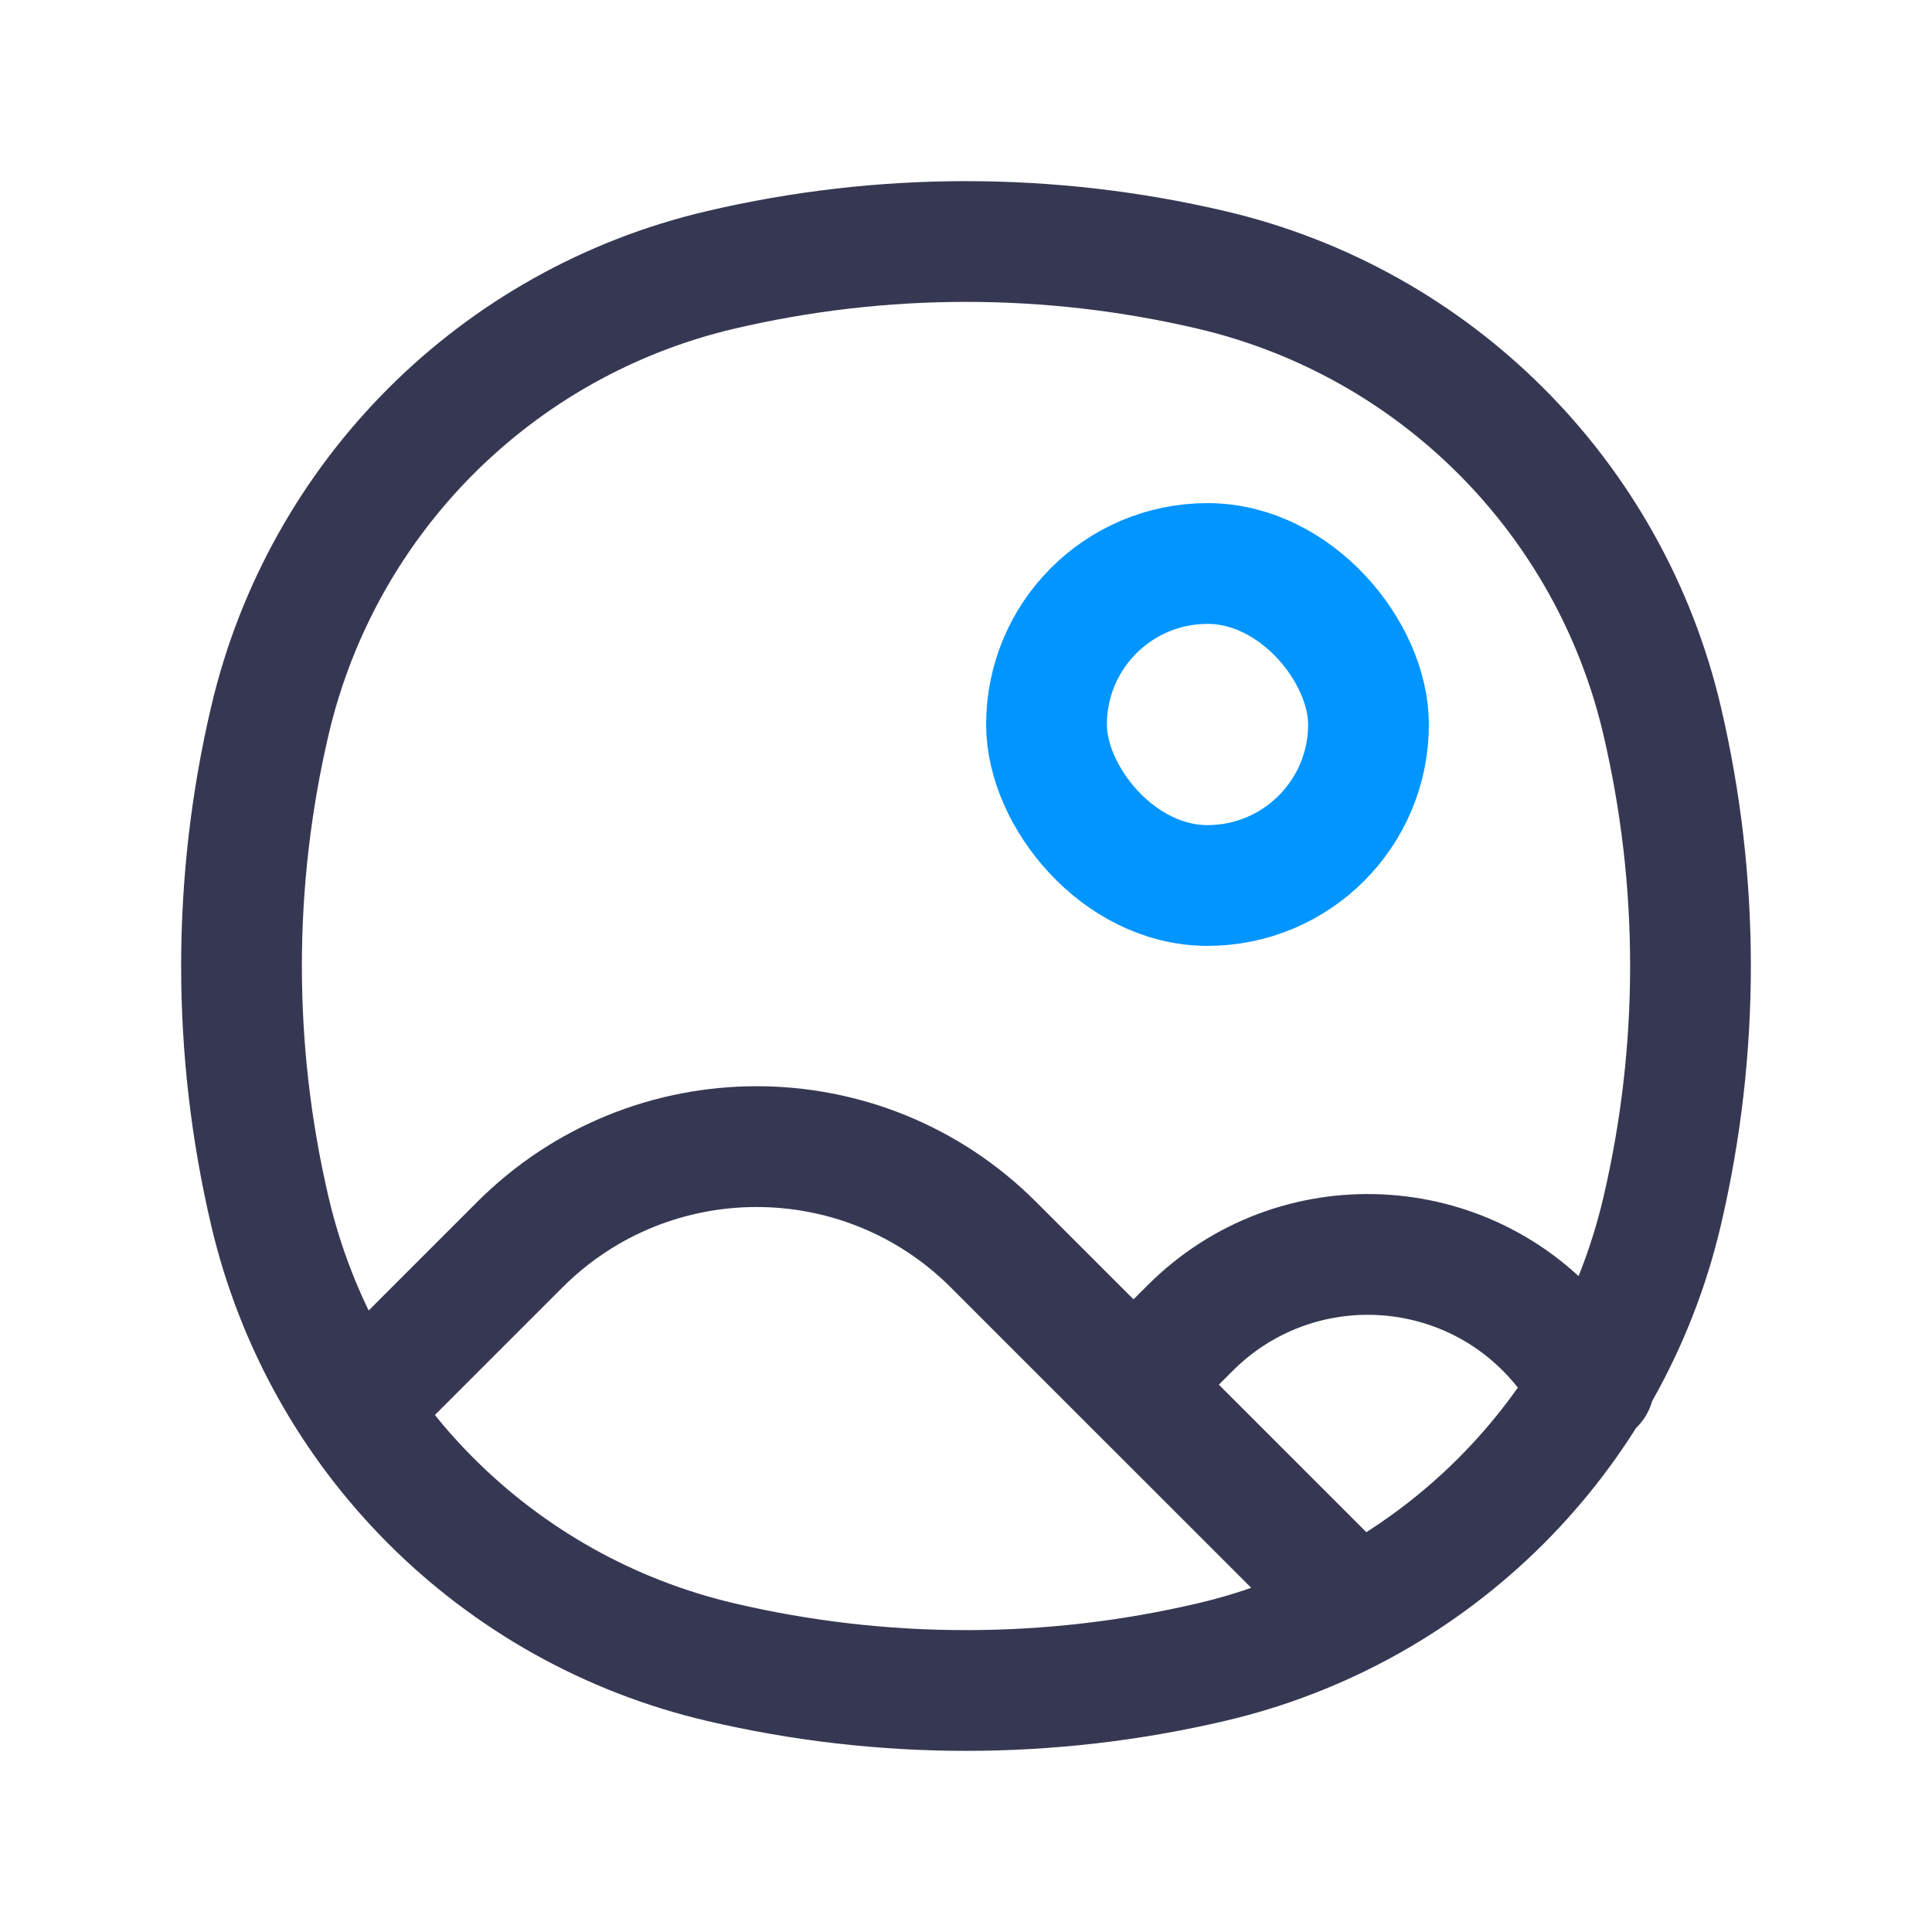
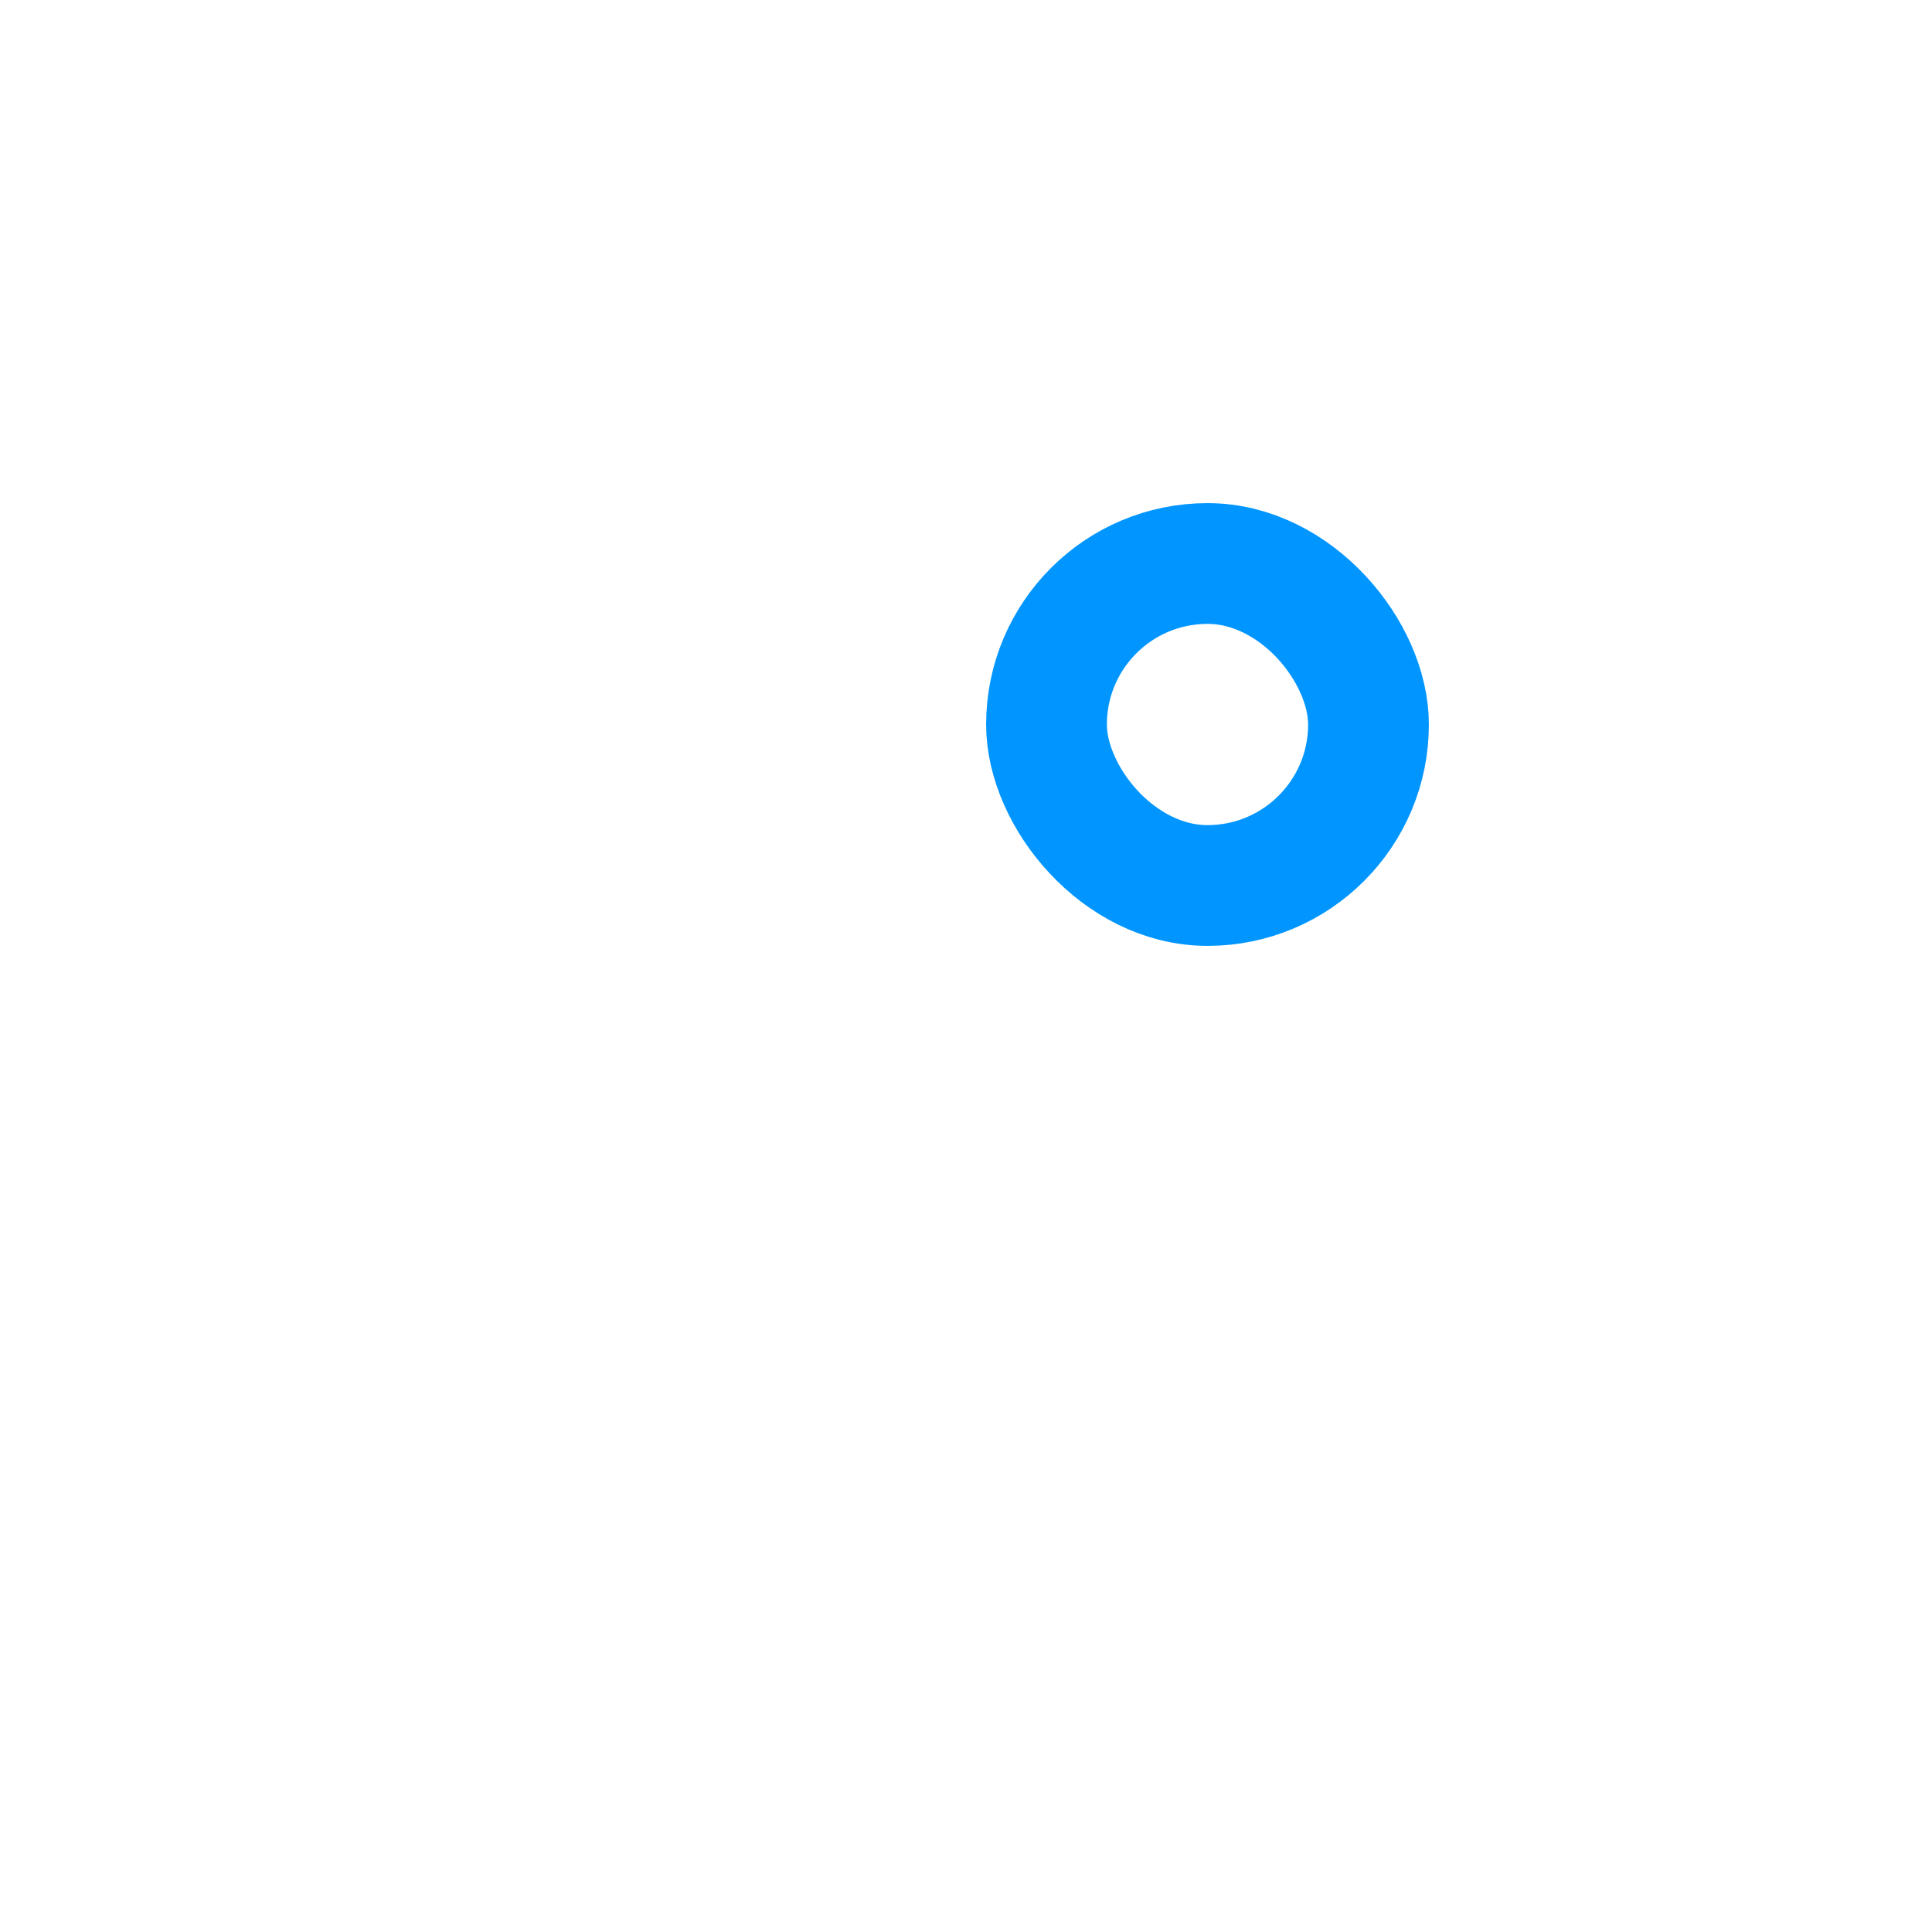
<svg xmlns="http://www.w3.org/2000/svg" width="800px" height="800px" viewBox="0 0 24 24" fill="none">
  <rect x="13" y="7" width="4" height="4" rx="2" stroke="#0095FF" stroke-width="1.5" />
-   <path d="M3.353 15.05L2.623 15.221L3.353 15.05ZM3.353 8.95L2.623 8.779L3.353 8.95ZM20.647 8.95L19.917 9.122L20.647 8.95ZM20.647 15.05L19.917 14.878L20.647 15.05ZM15.05 20.647L14.878 19.917L15.05 20.647ZM8.95 20.647L9.122 19.917L8.95 20.647ZM8.95 3.353L9.122 4.083L8.95 3.353ZM15.05 3.353L14.878 4.083L15.05 3.353ZM4.188 16.671C3.895 16.964 3.895 17.439 4.188 17.732C4.481 18.025 4.956 18.025 5.248 17.732L4.188 16.671ZM6.457 15.463L5.927 14.932L6.457 15.463ZM12.342 15.463L11.811 15.993L12.342 15.463ZM14.785 16.497L15.315 17.027L14.785 16.497ZM16.151 20.332C16.444 20.625 16.919 20.625 17.212 20.332C17.505 20.04 17.505 19.565 17.212 19.272L16.151 20.332ZM19.389 16.706L18.813 17.186L19.389 16.706ZM19.226 17.681C19.491 18 19.964 18.043 20.282 17.777C20.6 17.512 20.643 17.039 20.378 16.721L19.226 17.681ZM4.083 14.878C3.639 12.985 3.639 11.015 4.083 9.122L2.623 8.779C2.126 10.898 2.126 13.102 2.623 15.221L4.083 14.878ZM19.917 9.122C20.361 11.015 20.361 12.985 19.917 14.878L21.377 15.221C21.874 13.102 21.874 10.898 21.377 8.779L19.917 9.122ZM14.878 19.917C12.985 20.361 11.015 20.361 9.122 19.917L8.779 21.377C10.898 21.874 13.102 21.874 15.221 21.377L14.878 19.917ZM9.122 4.083C11.015 3.639 12.985 3.639 14.878 4.083L15.221 2.623C13.102 2.126 10.898 2.126 8.779 2.623L9.122 4.083ZM9.122 19.917C6.622 19.331 4.67 17.378 4.083 14.878L2.623 15.221C3.339 18.276 5.724 20.661 8.779 21.377L9.122 19.917ZM15.221 21.377C18.276 20.661 20.661 18.276 21.377 15.221L19.917 14.878C19.331 17.378 17.378 19.331 14.878 19.917L15.221 21.377ZM14.878 4.083C17.378 4.67 19.331 6.622 19.917 9.122L21.377 8.779C20.661 5.724 18.276 3.339 15.221 2.623L14.878 4.083ZM8.779 2.623C5.724 3.339 3.339 5.724 2.623 8.779L4.083 9.122C4.67 6.622 6.622 4.67 9.122 4.083L8.779 2.623ZM5.248 17.732L6.987 15.993L5.927 14.932L4.188 16.671L5.248 17.732ZM11.811 15.993L13.55 17.732L14.611 16.671L12.872 14.932L11.811 15.993ZM14.611 17.732L15.315 17.027L14.255 15.967L13.55 16.671L14.611 17.732ZM13.55 17.732L16.151 20.332L17.212 19.272L14.611 16.671L13.55 17.732ZM18.813 17.186L19.226 17.681L20.378 16.721L19.965 16.226L18.813 17.186ZM15.315 17.027C16.301 16.042 17.921 16.115 18.813 17.186L19.965 16.226C18.508 14.477 15.864 14.357 14.255 15.967L15.315 17.027ZM6.987 15.993C8.319 14.661 10.479 14.661 11.811 15.993L12.872 14.932C10.954 13.014 7.845 13.014 5.927 14.932L6.987 15.993Z" fill="#363853" />
</svg>